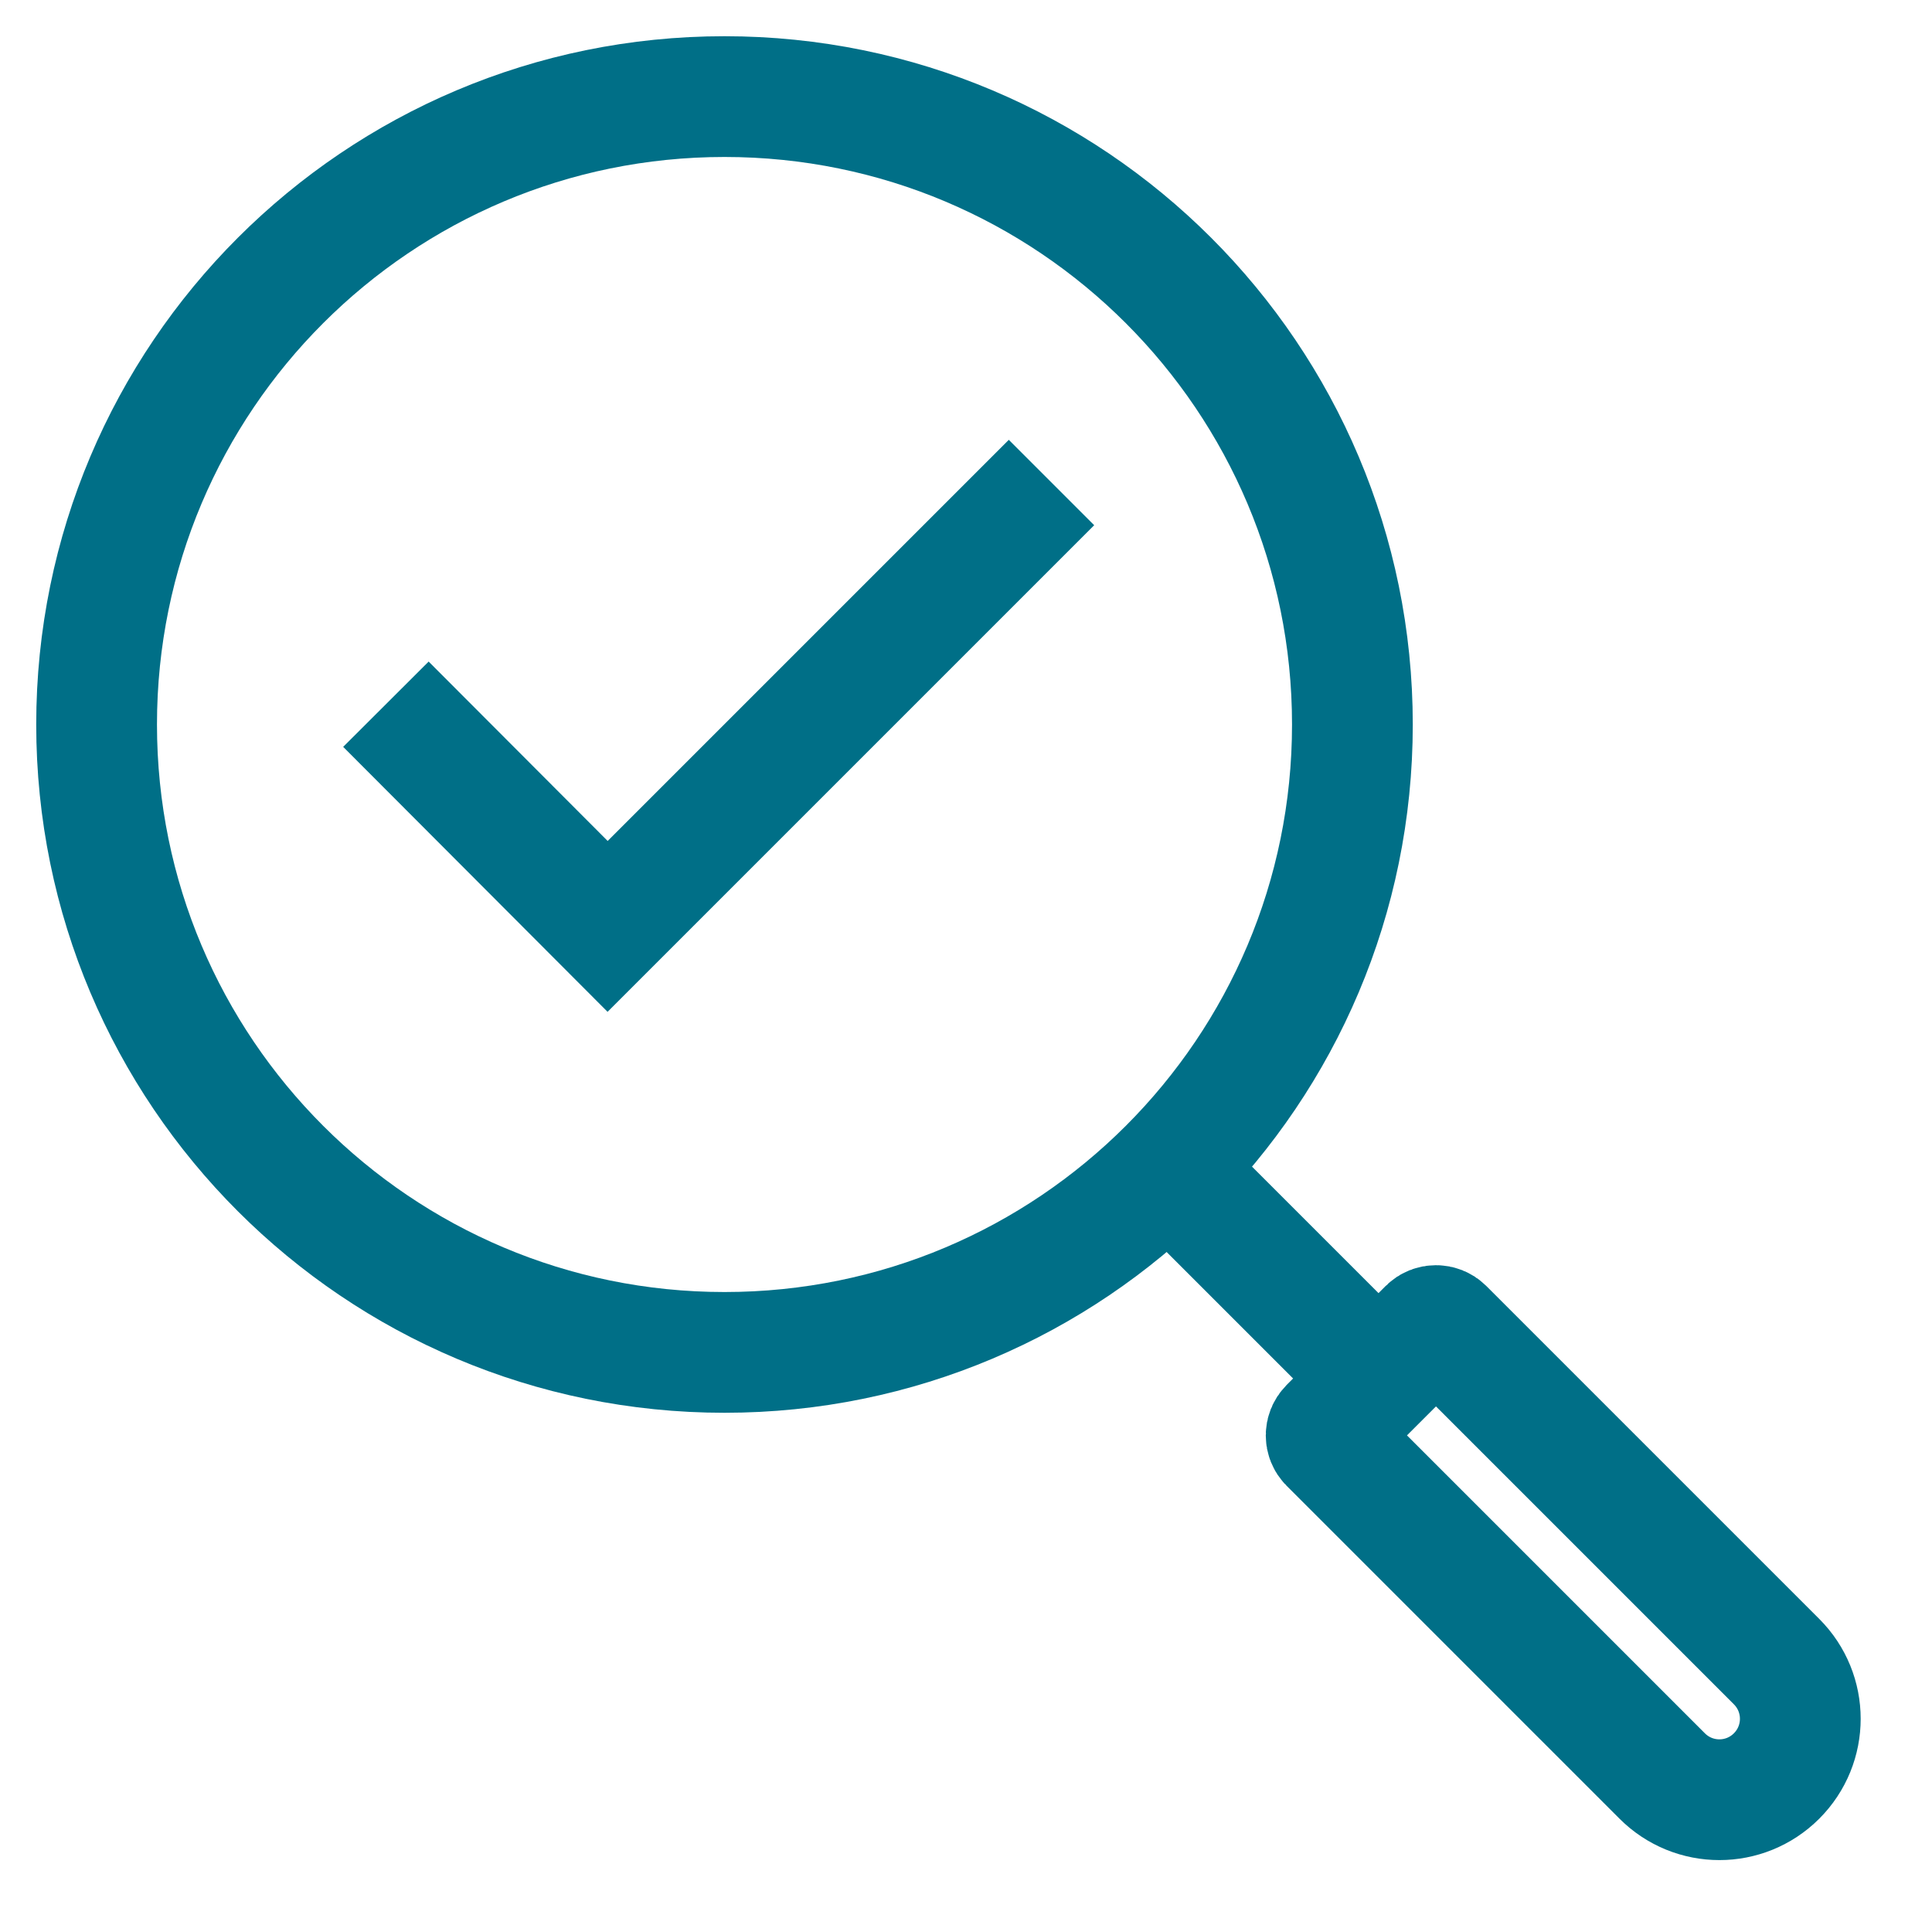
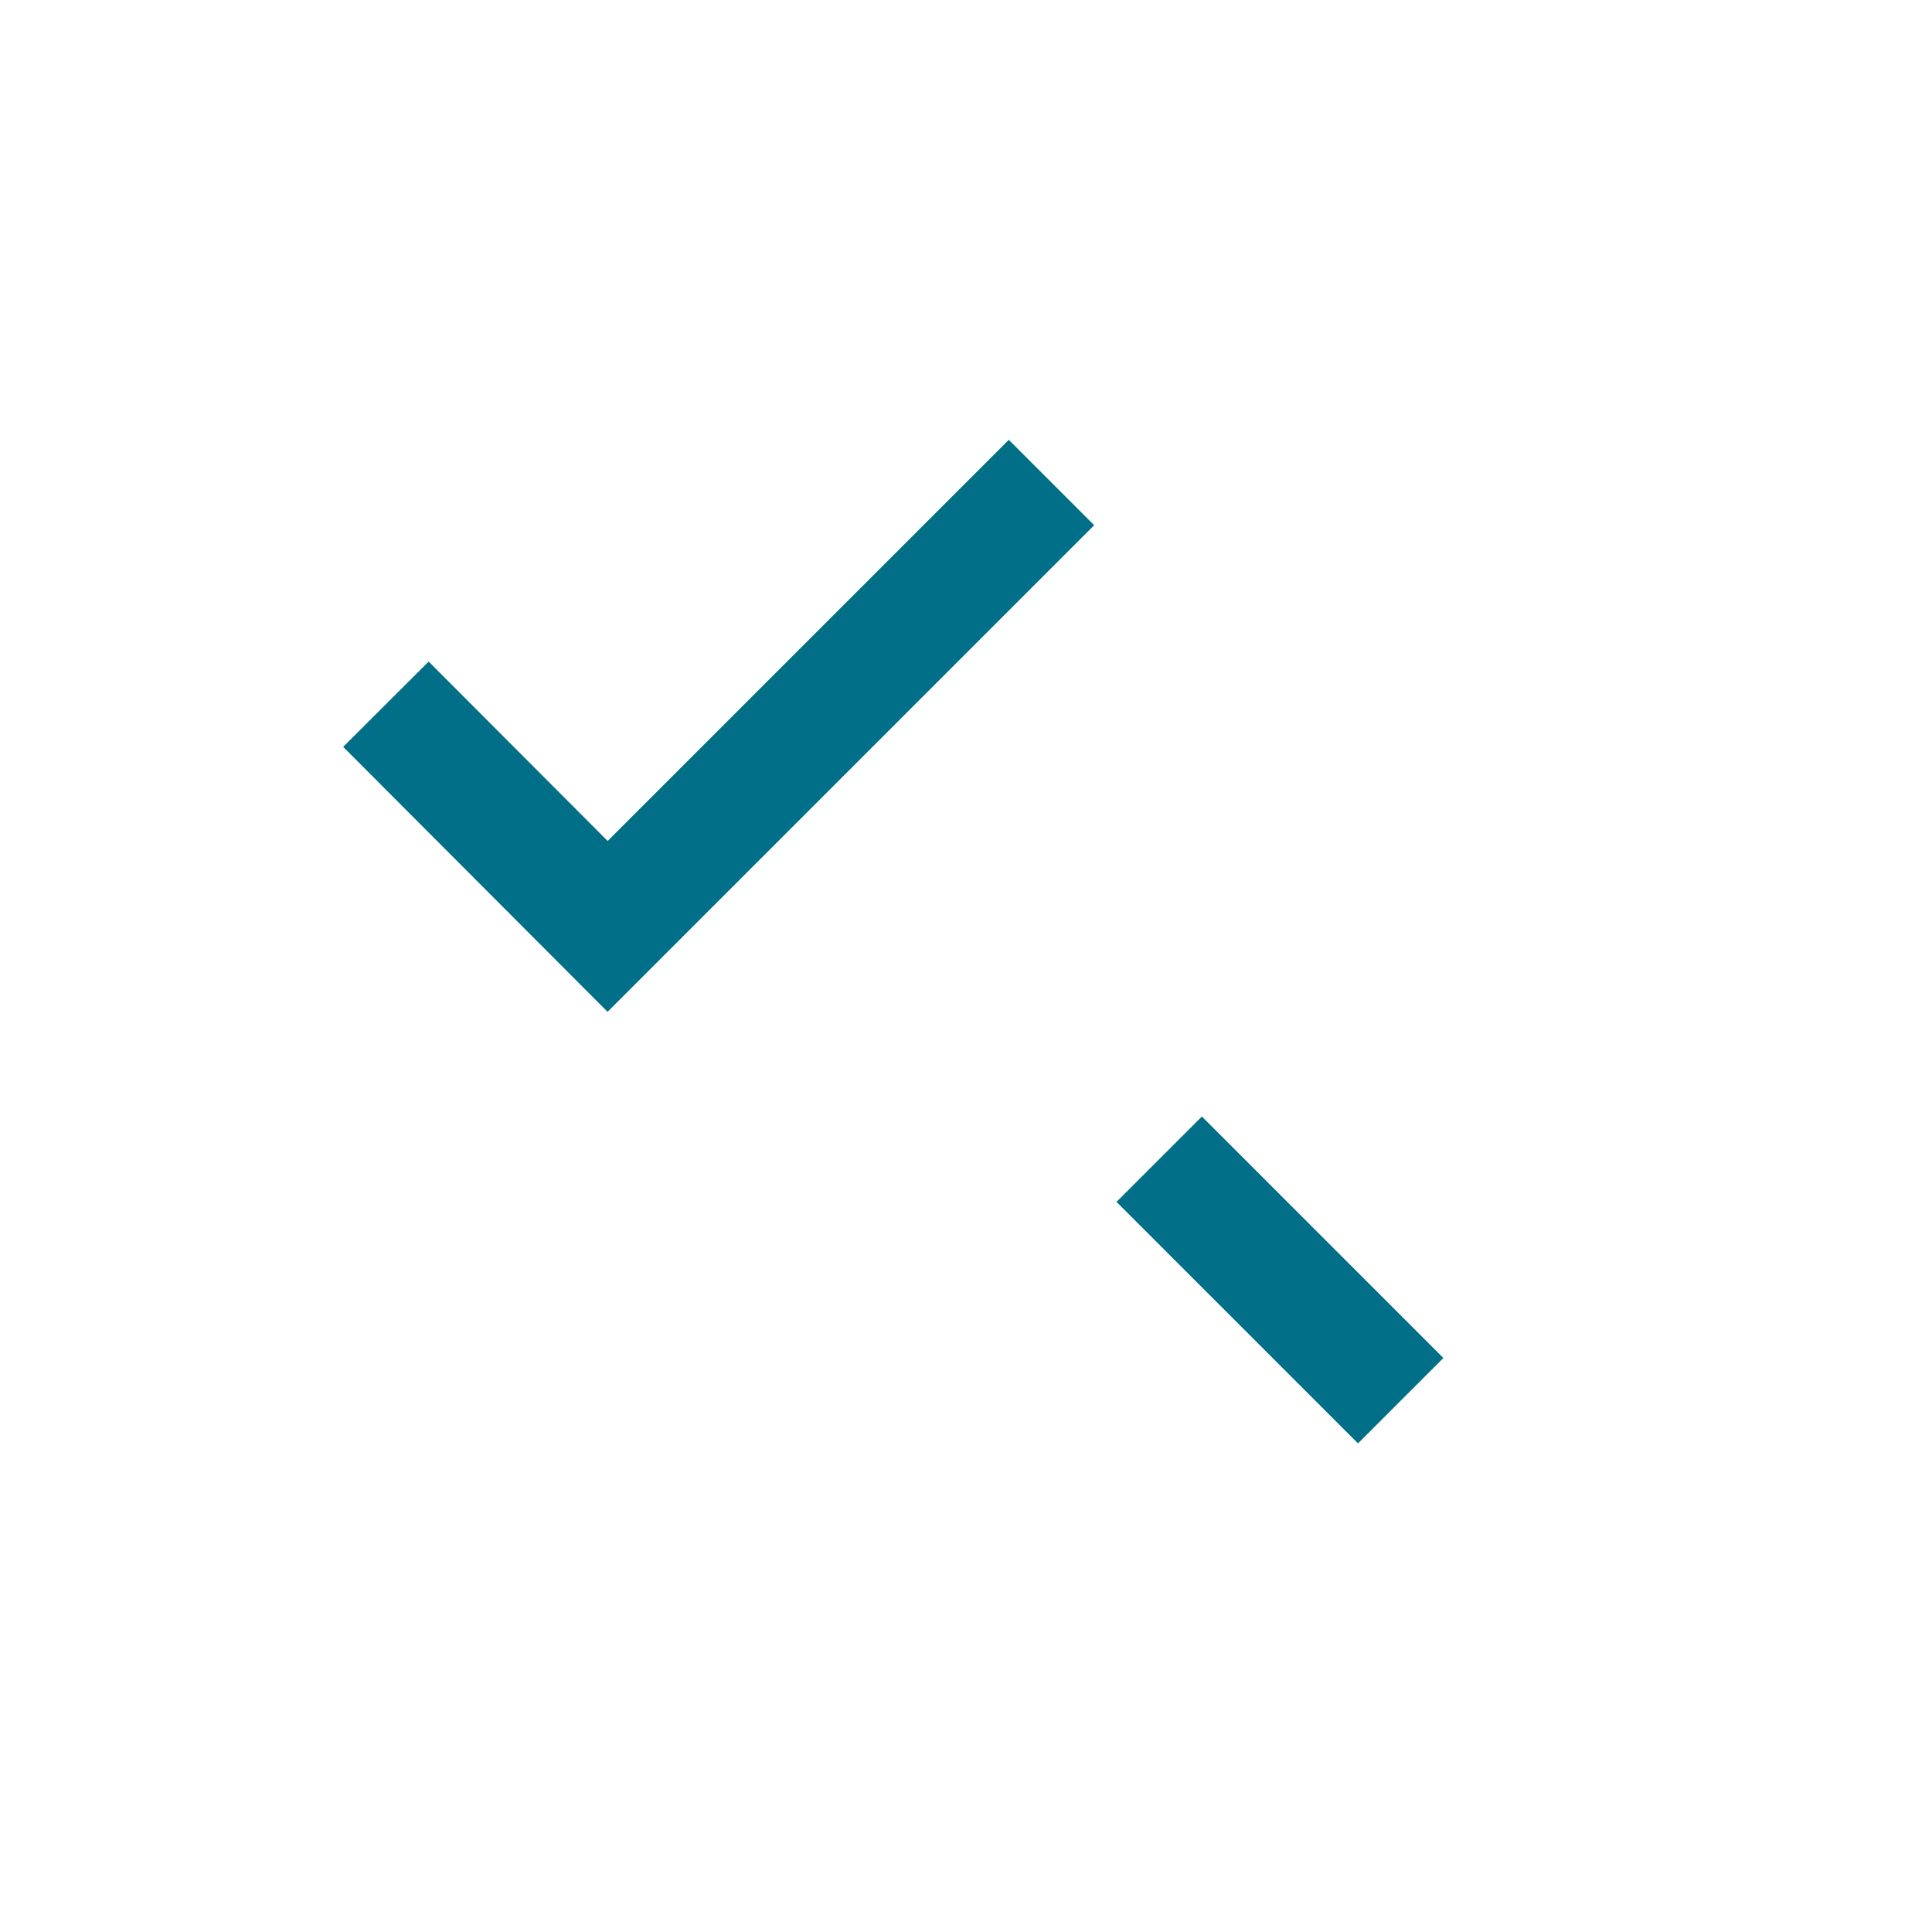
<svg xmlns="http://www.w3.org/2000/svg" width="40" height="40" viewBox="0 0 40 40" fill="none">
  <g id="Layer_1">
    <g id="Group">
-       <path id="Vector" d="M15 28C7.819 28 2 22.181 2 15C2 7.819 7.819 2 15 2C22.181 2 28 7.819 28 15C28 22.181 22.181 28 15 28Z" stroke="#006F87" stroke-width="2.5" stroke-miterlimit="10" />
      <path id="Vector_2" d="M24 24L29 29" stroke="#006F87" stroke-width="2.5" stroke-miterlimit="10" />
-       <path id="Vector_3" d="M27.514 29.566L29.572 27.509C29.658 27.423 29.803 27.423 29.889 27.509L36.782 34.402C37.437 35.057 37.437 36.115 36.782 36.77C36.127 37.425 35.069 37.425 34.414 36.77L27.521 29.877C27.435 29.791 27.435 29.646 27.521 29.56L27.514 29.566Z" stroke="#006F87" stroke-width="2.5" stroke-miterlimit="10" />
    </g>
    <path id="Vector_4" d="M7.99 14.58L12.58 19.18L21.77 9.99" stroke="#006F87" stroke-width="2.5" stroke-miterlimit="10" />
  </g>
</svg>